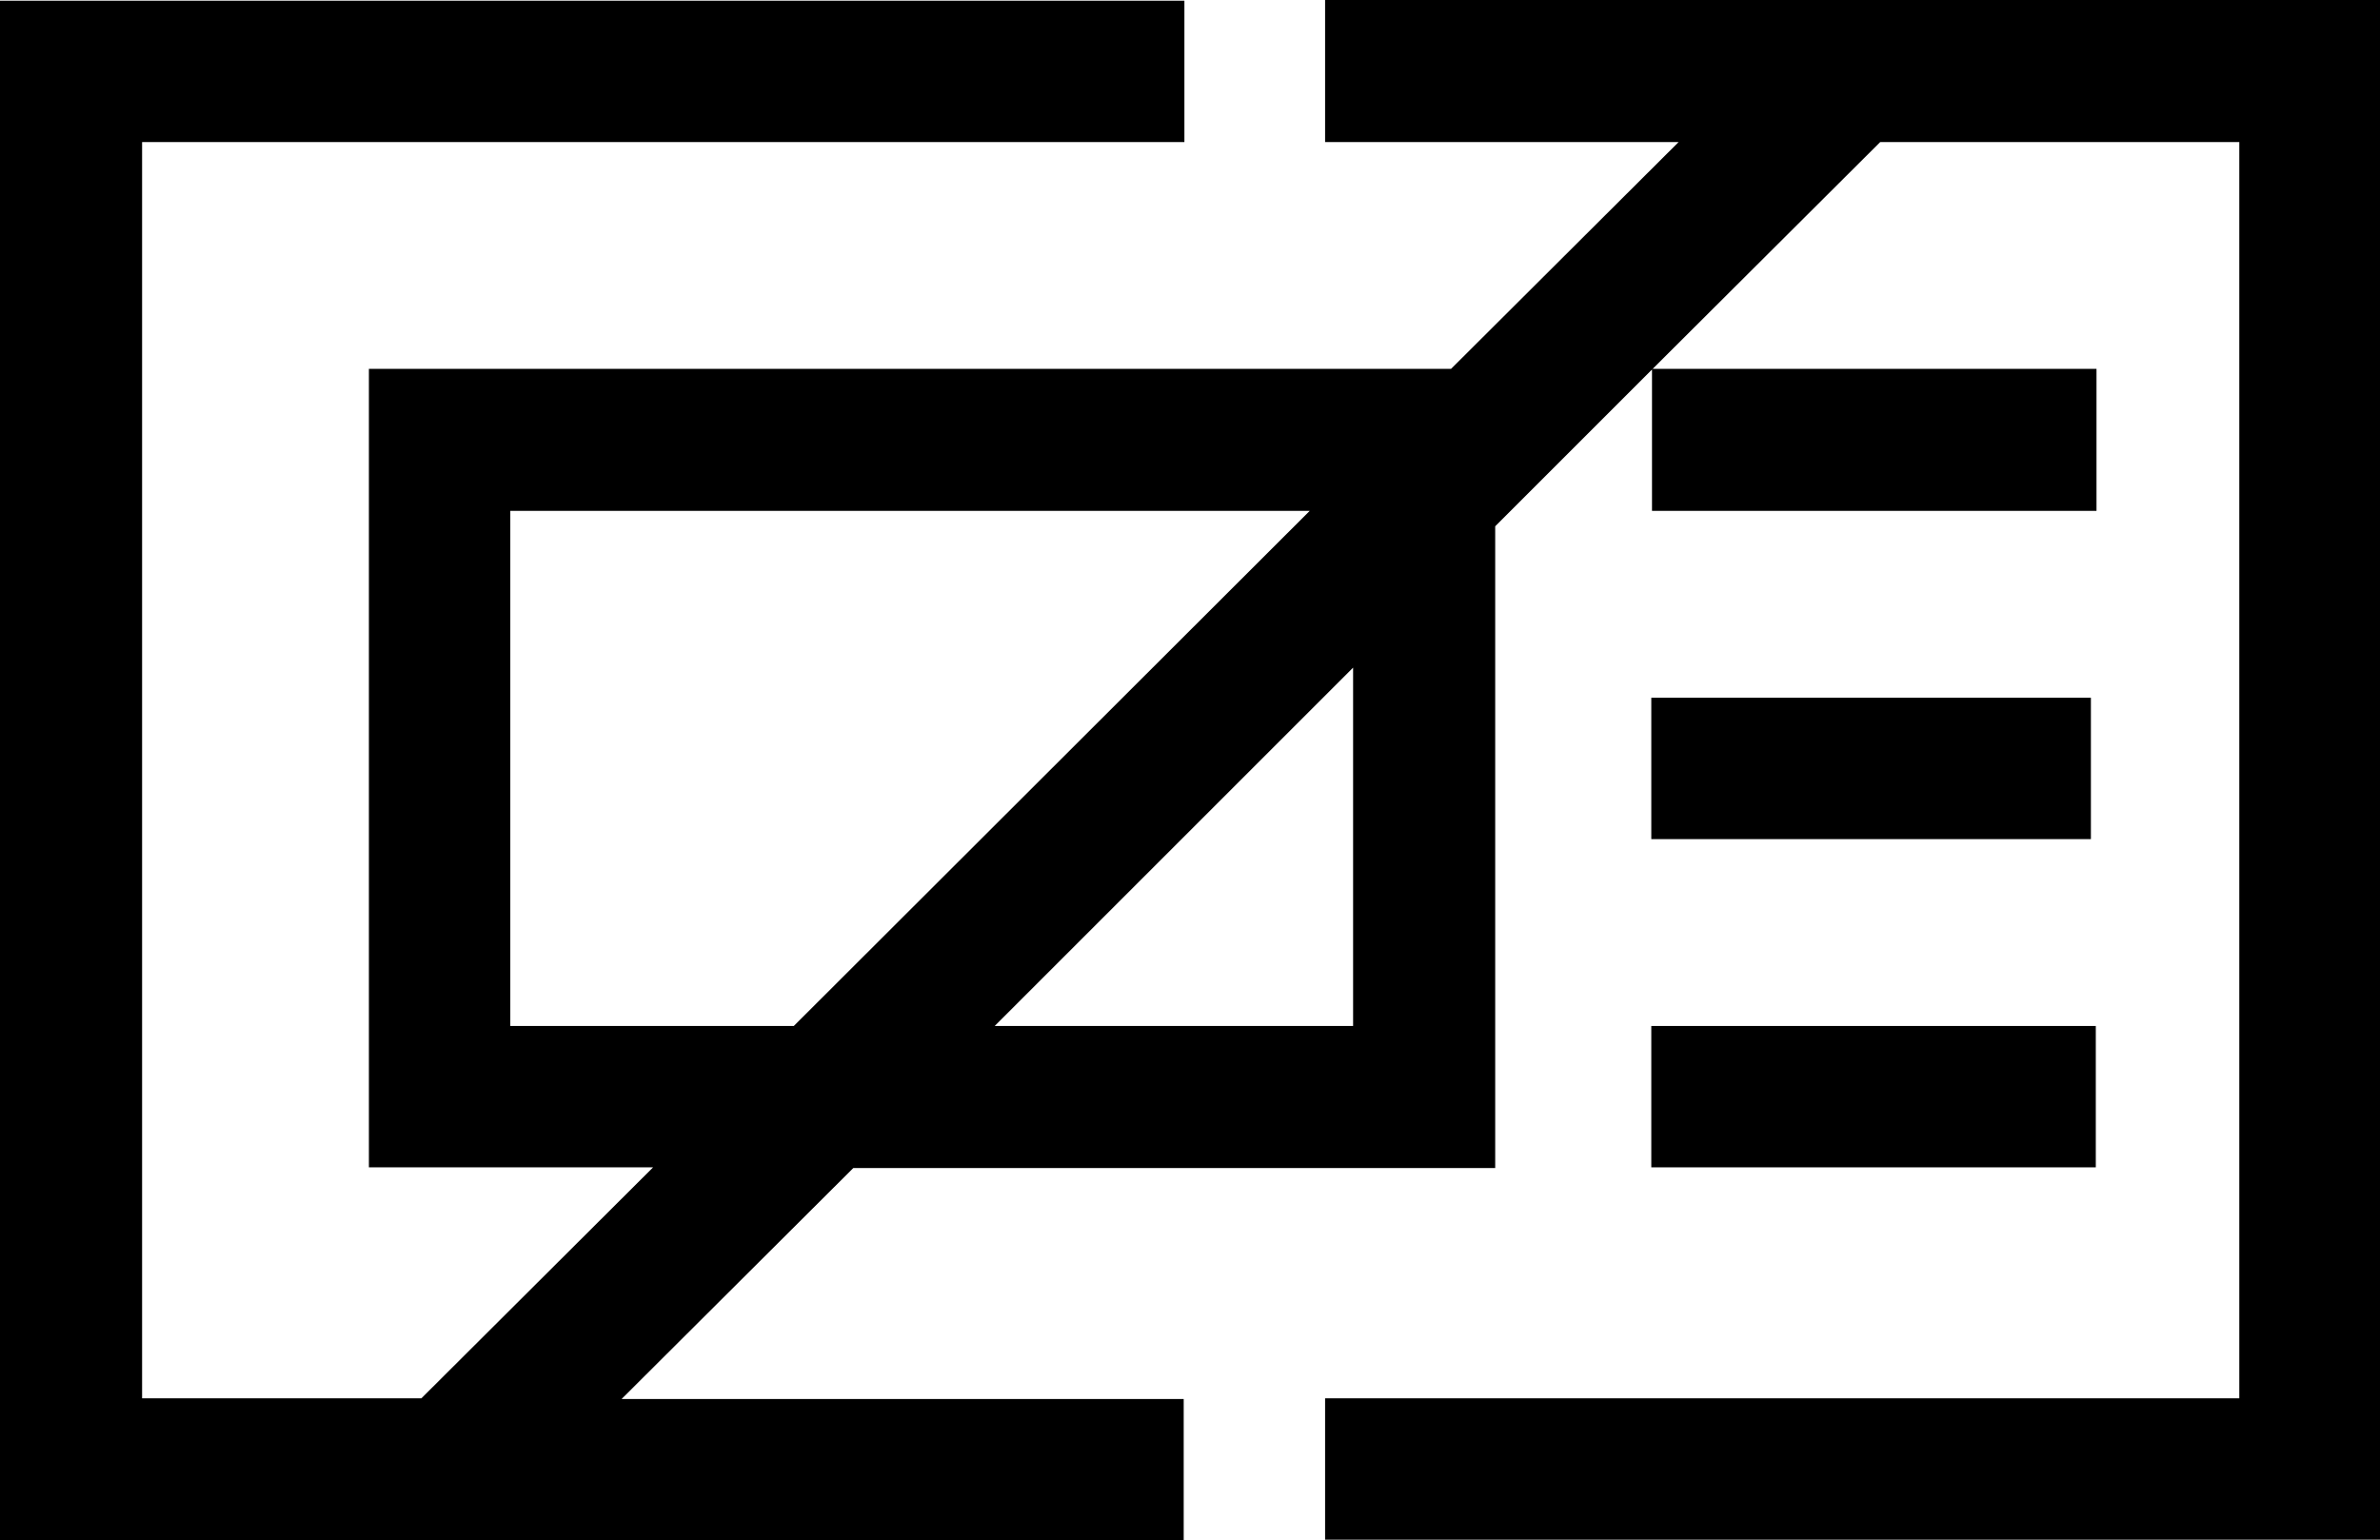
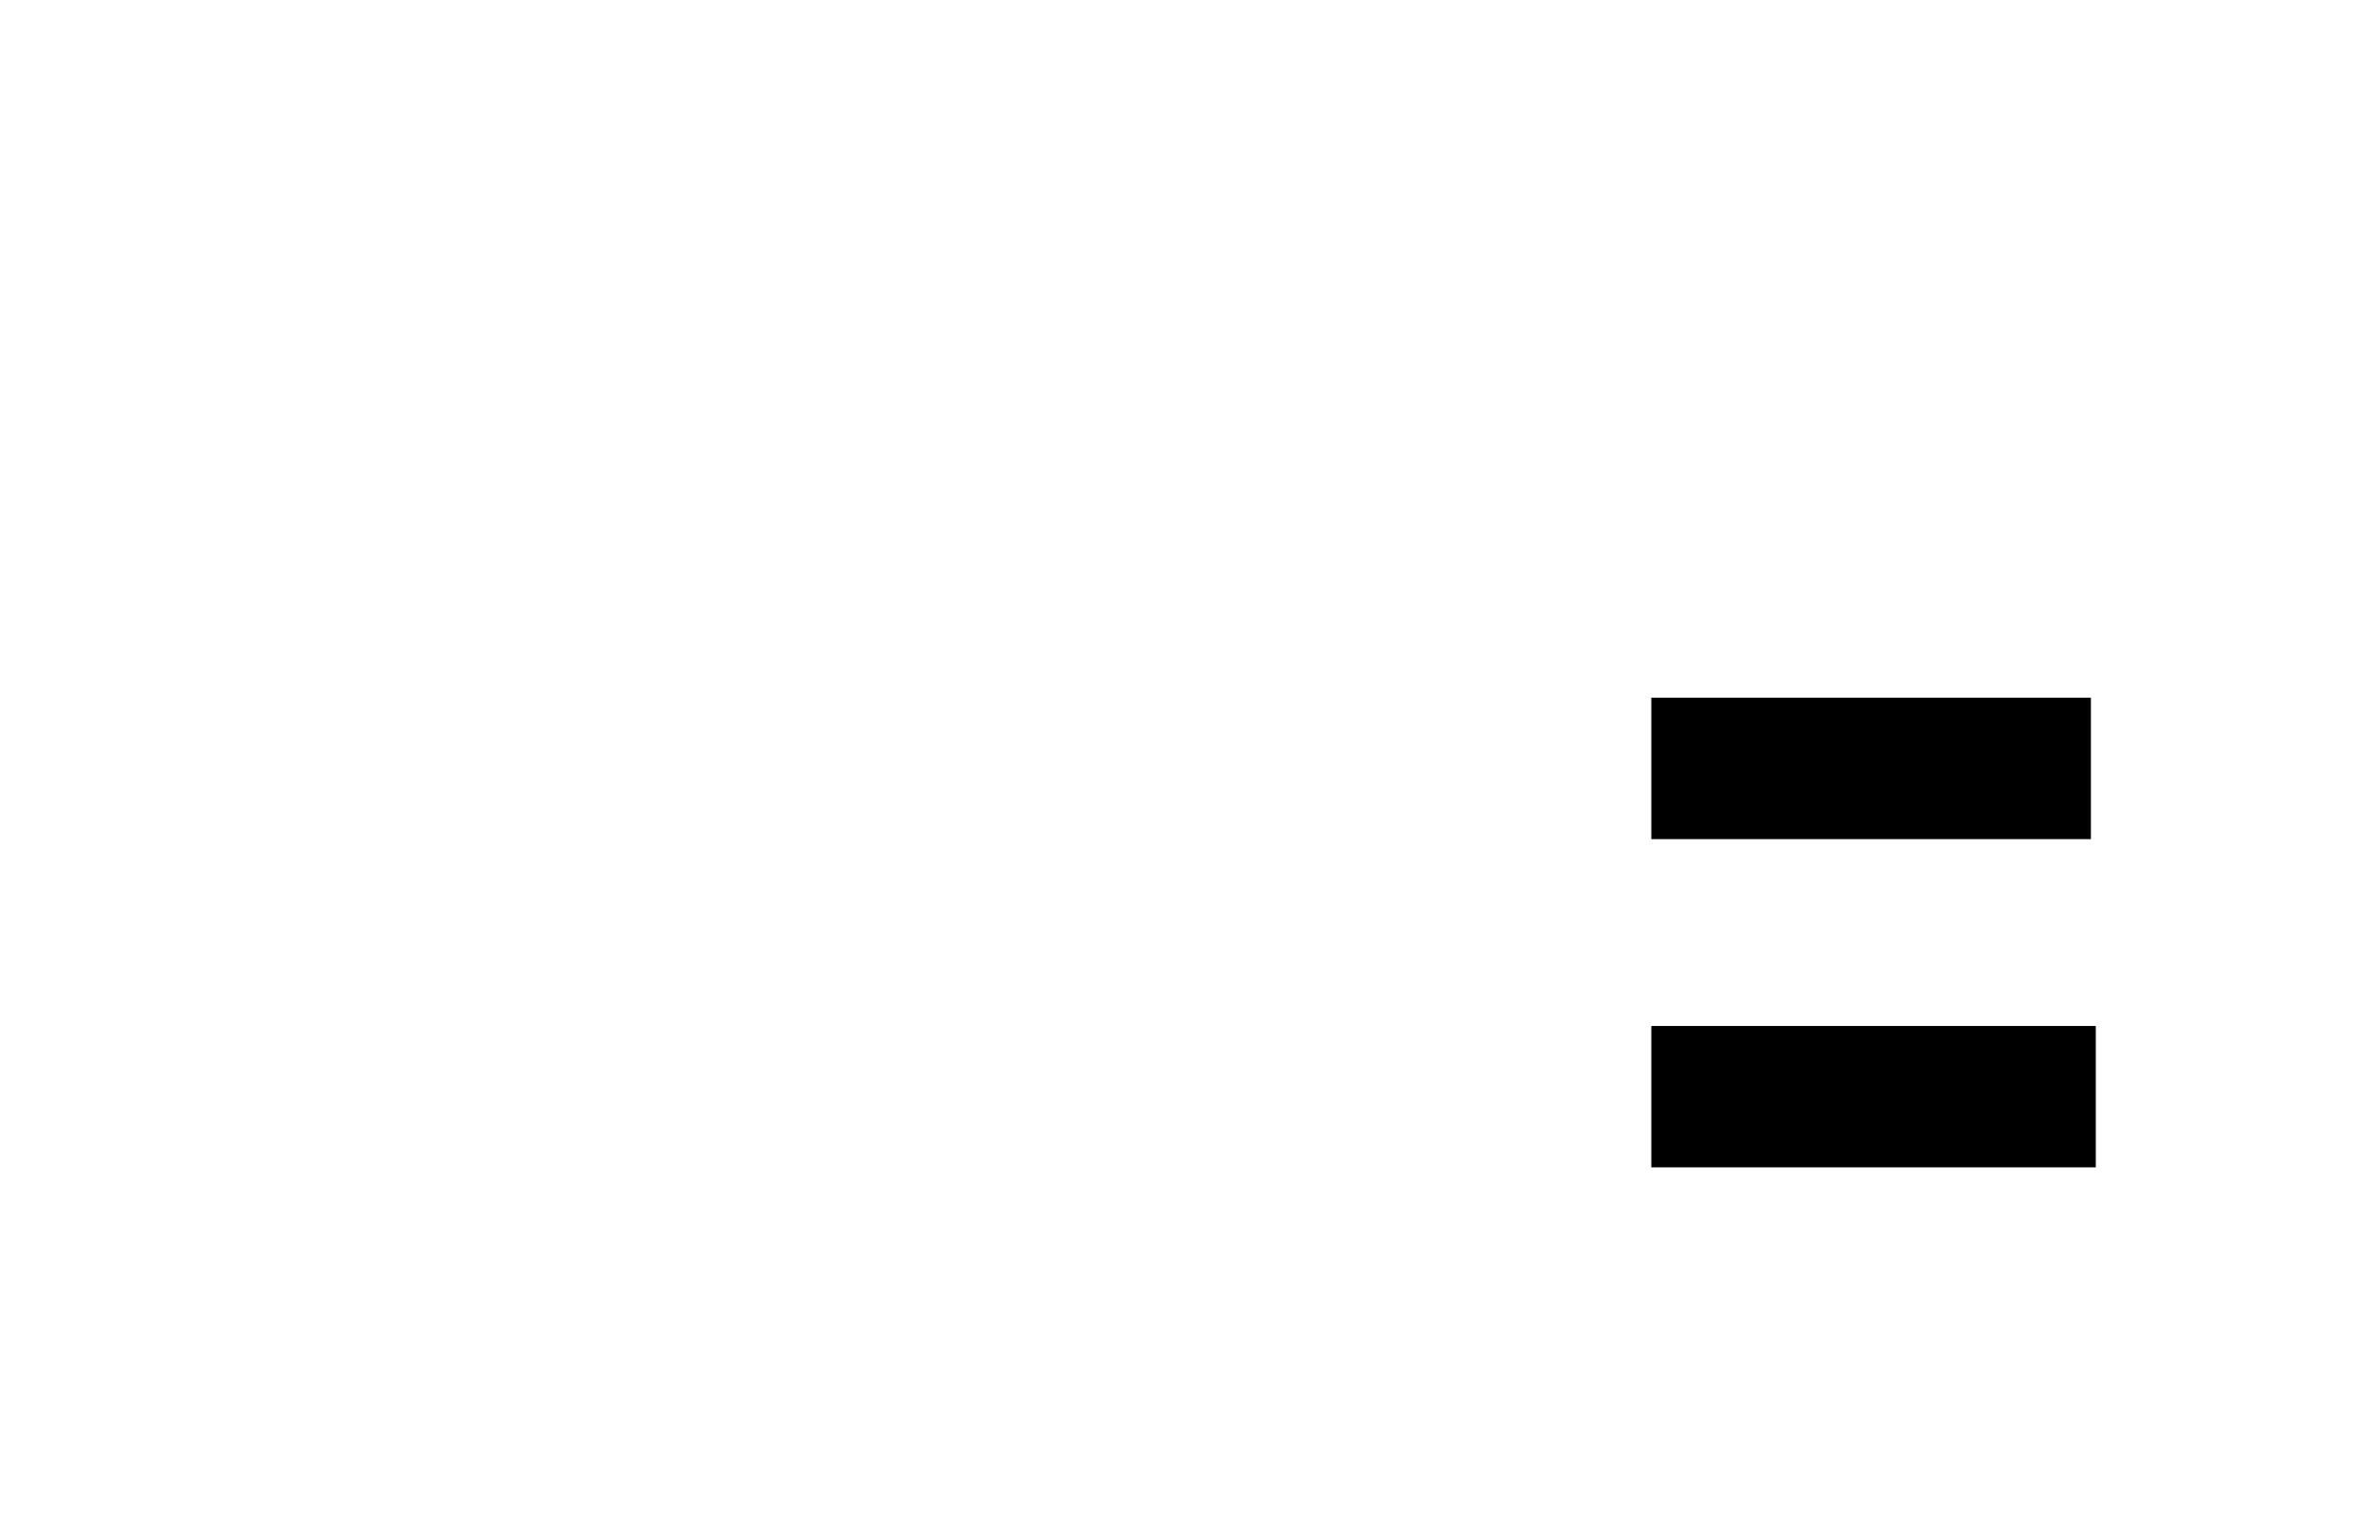
<svg xmlns="http://www.w3.org/2000/svg" viewBox="0 0 34 22.01">
  <g id="Group_1908" data-name="Group 1908" data-sanitized-data-name="Group 1908" transform="translate(-66.25 -2)">
-     <path id="Path_8065" data-name="Path 8065" data-sanitized-data-name="Path 8065" d="M85.18,2.01V4.03h5.05L86.98,7.27H71.52V18.68h4.06l-3.31,3.3H68.28V4.03H83.17V2.01H66.25v22H83.16V21.99H75.13l3.31-3.3h9.17V9.52l2.24-2.24V9.3H96.2V7.27H89.86l3.25-3.24h5.13V21.98H85.18V24h15.07V2H85.18ZM73.54,16.66V9.3H84.96l-7.37,7.36Zm12.04,0H80.46l5.12-5.12Z" />
    <rect id="Rectangle_1282" data-name="Rectangle 1282" data-sanitized-data-name="Rectangle 1282" width="6.35" height="2.02" transform="translate(89.84 16.66)" />
    <rect id="Rectangle_1283" data-name="Rectangle 1283" data-sanitized-data-name="Rectangle 1283" width="6.28" height="2.02" transform="translate(89.84 11.97)" />
  </g>
</svg>